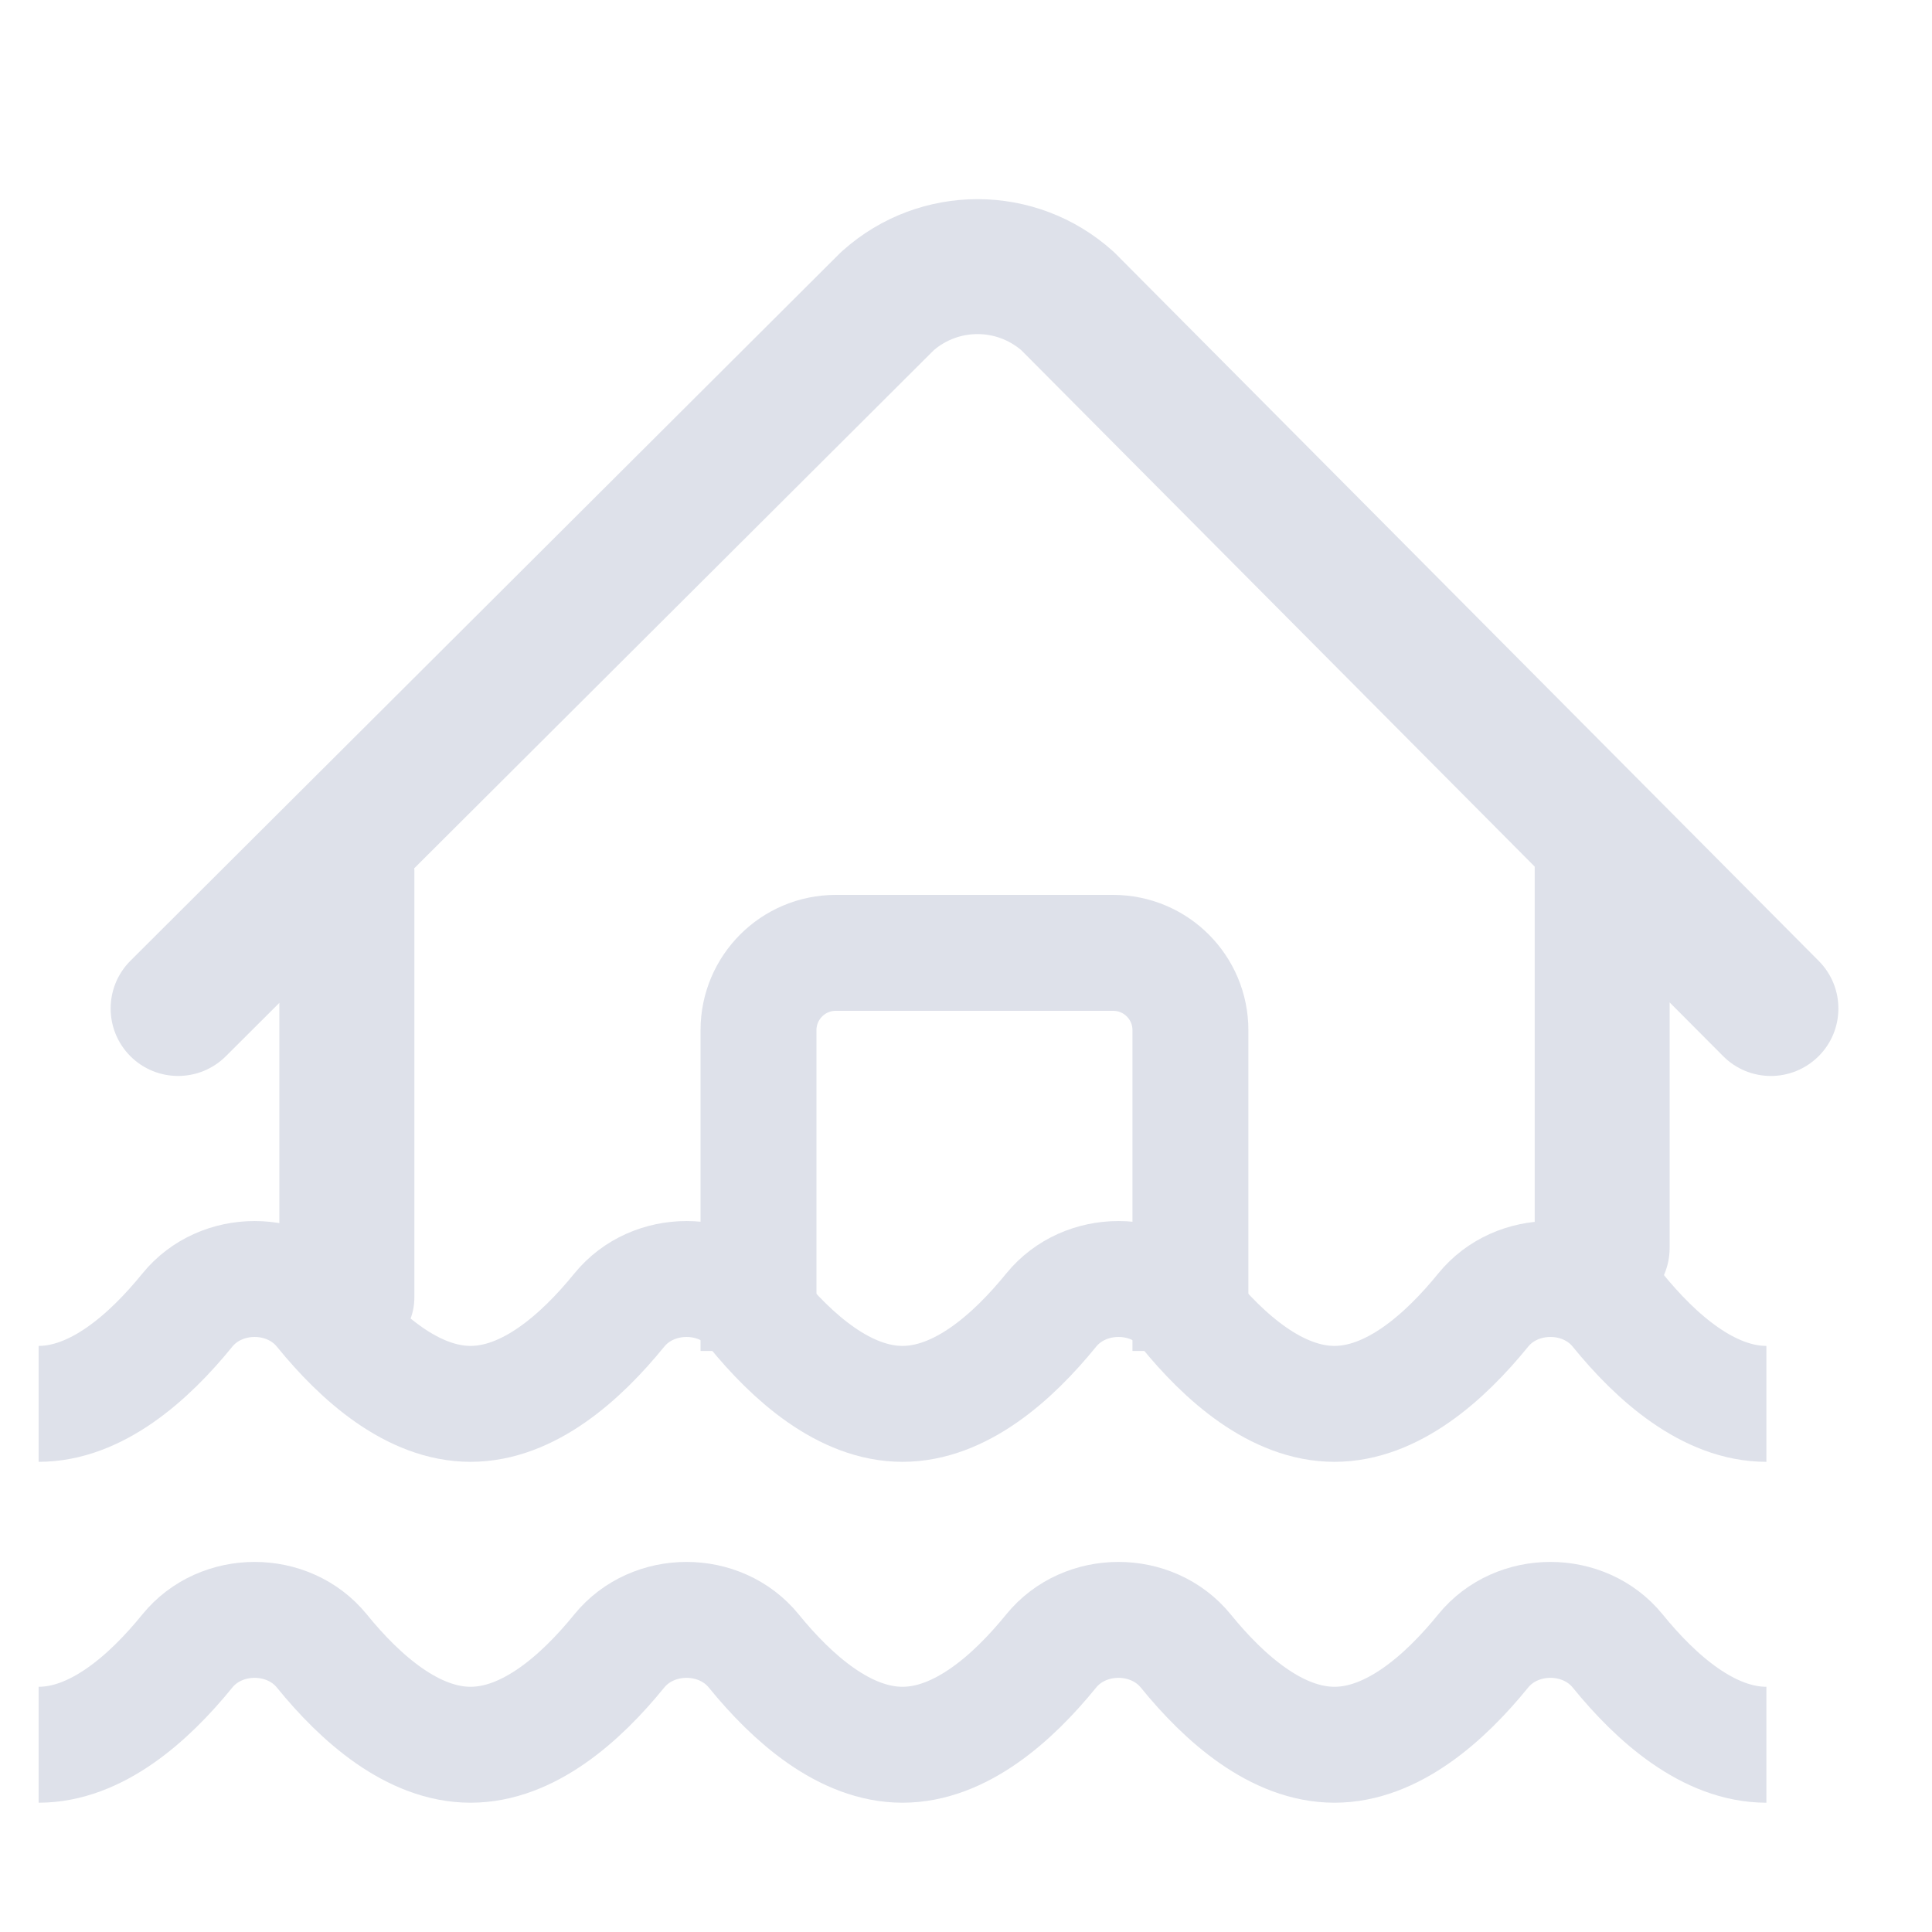
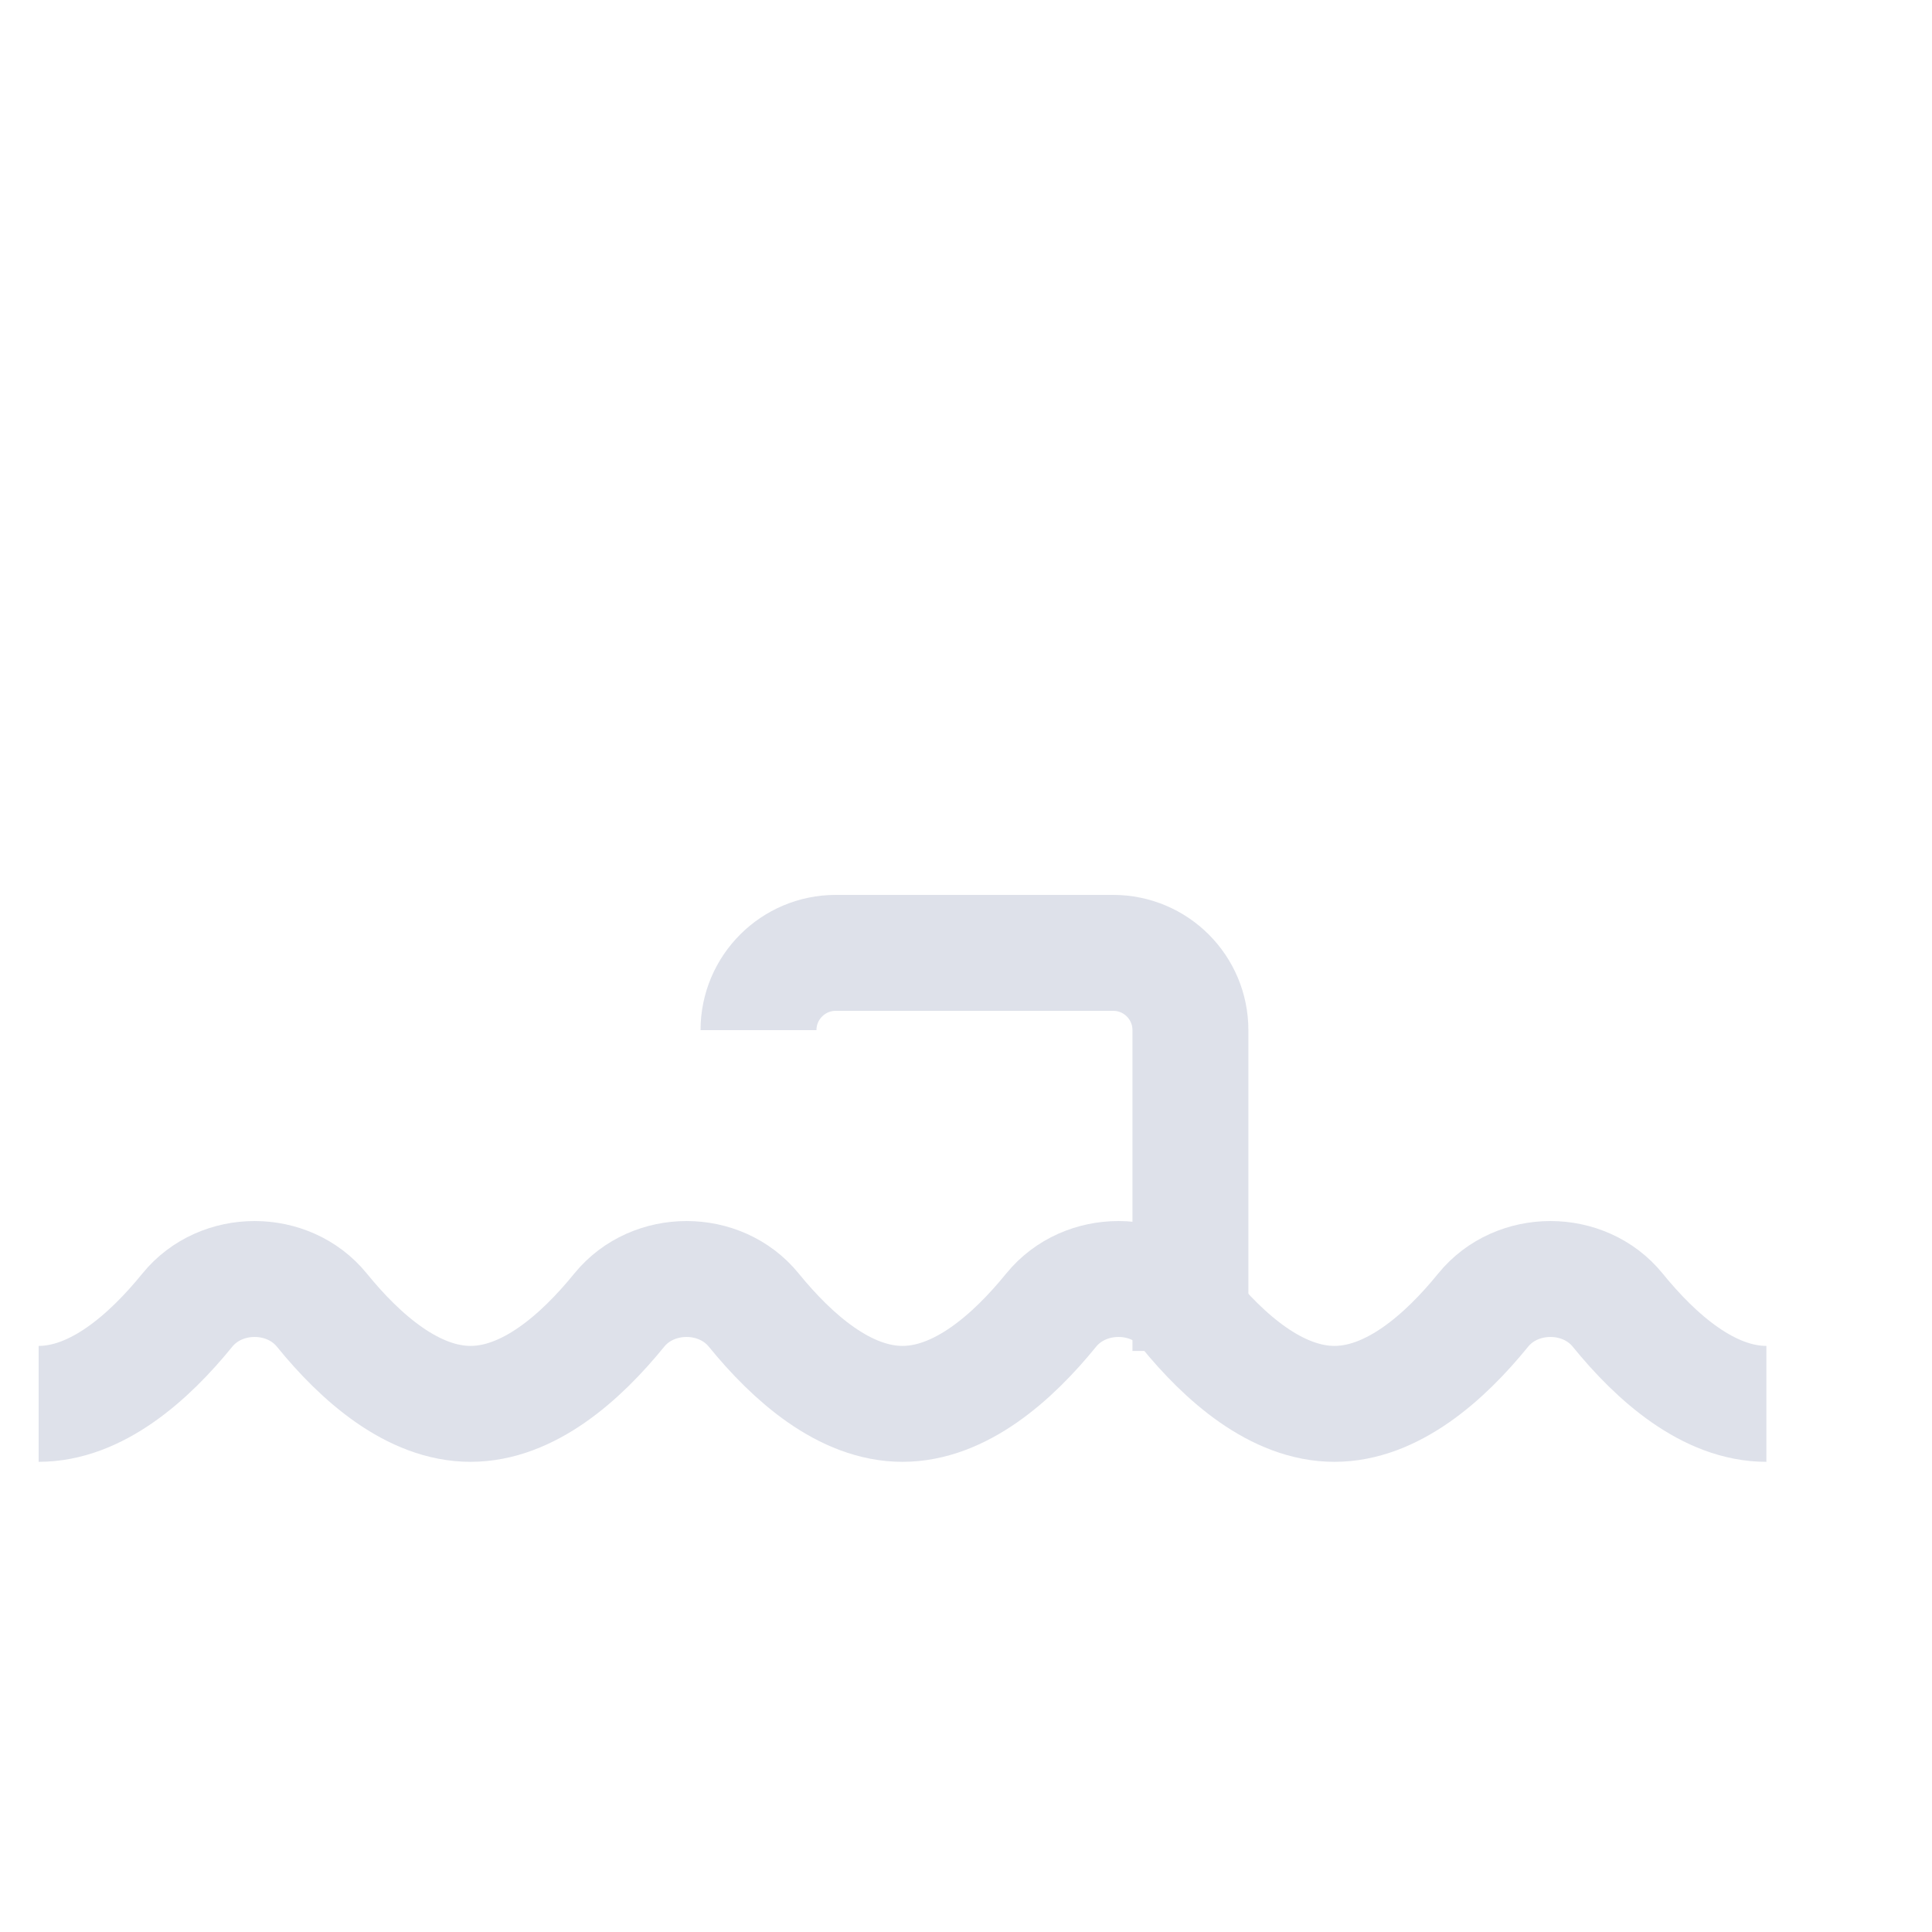
<svg xmlns="http://www.w3.org/2000/svg" width="25" height="25" viewBox="0 0 25 25" fill="none">
-   <path d="M22.915 13.923C22.691 13.923 22.466 13.837 22.296 13.665L21.605 12.971V16.148C21.605 16.63 21.214 17.021 20.732 17.021C20.25 17.021 19.859 16.63 19.859 16.148V11.214L13.217 4.533C12.891 4.254 12.411 4.253 12.084 4.531L5.36 11.236C5.361 11.244 5.362 11.253 5.362 11.261V16.786C5.362 17.748 3.76 17.948 3.615 16.786V12.977L2.922 13.668C2.58 14.008 2.028 14.008 1.687 13.667C1.346 13.325 1.347 12.773 1.688 12.432L10.87 3.275C10.882 3.263 10.894 3.252 10.907 3.241C11.904 2.353 13.406 2.356 14.399 3.248C14.411 3.259 14.424 3.27 14.435 3.282L23.535 12.435C23.875 12.777 23.873 13.33 23.531 13.669C23.36 13.838 23.138 13.923 22.915 13.923Z" fill="#DEE1EA" />
-   <path d="M22.857 22.577C22.111 22.577 21.434 21.981 20.933 21.364C20.497 20.827 19.628 20.827 19.192 21.364C18.691 21.981 18.013 22.577 17.268 22.577C16.522 22.577 15.845 21.981 15.344 21.364C14.907 20.827 14.039 20.827 13.602 21.364C13.101 21.981 12.424 22.577 11.678 22.577C10.933 22.577 10.256 21.981 9.754 21.364C9.318 20.827 8.45 20.827 8.013 21.364C7.512 21.981 6.835 22.577 6.089 22.577C5.344 22.577 4.666 21.981 4.165 21.364C3.729 20.827 2.86 20.827 2.424 21.364C1.923 21.981 1.246 22.577 0.5 22.577" stroke="#DEE1EA" stroke-width="1.5" />
-   <path d="M15.404 17.481L15.404 13.33C15.404 12.778 14.957 12.33 14.404 12.33L10.815 12.33C10.263 12.33 9.815 12.778 9.815 13.33V17.481" stroke="#DEE1EA" stroke-width="1.5" stroke-linejoin="round" />
+   <path d="M15.404 17.481L15.404 13.33C15.404 12.778 14.957 12.33 14.404 12.33L10.815 12.33C10.263 12.33 9.815 12.778 9.815 13.33" stroke="#DEE1EA" stroke-width="1.5" stroke-linejoin="round" />
  <path d="M22.857 18.166C22.111 18.166 21.434 17.57 20.933 16.953C20.497 16.416 19.628 16.416 19.192 16.953C18.691 17.57 18.013 18.166 17.268 18.166C16.522 18.166 15.845 17.57 15.344 16.953C14.907 16.416 14.039 16.416 13.602 16.953C13.101 17.57 12.424 18.166 11.678 18.166C10.933 18.166 10.256 17.57 9.754 16.953C9.318 16.416 8.45 16.416 8.013 16.953C7.512 17.57 6.835 18.166 6.089 18.166C5.344 18.166 4.666 17.57 4.165 16.953C3.729 16.416 2.86 16.416 2.424 16.953C1.923 17.57 1.246 18.166 0.5 18.166" stroke="#DEE1EA" stroke-width="1.5" />
</svg>